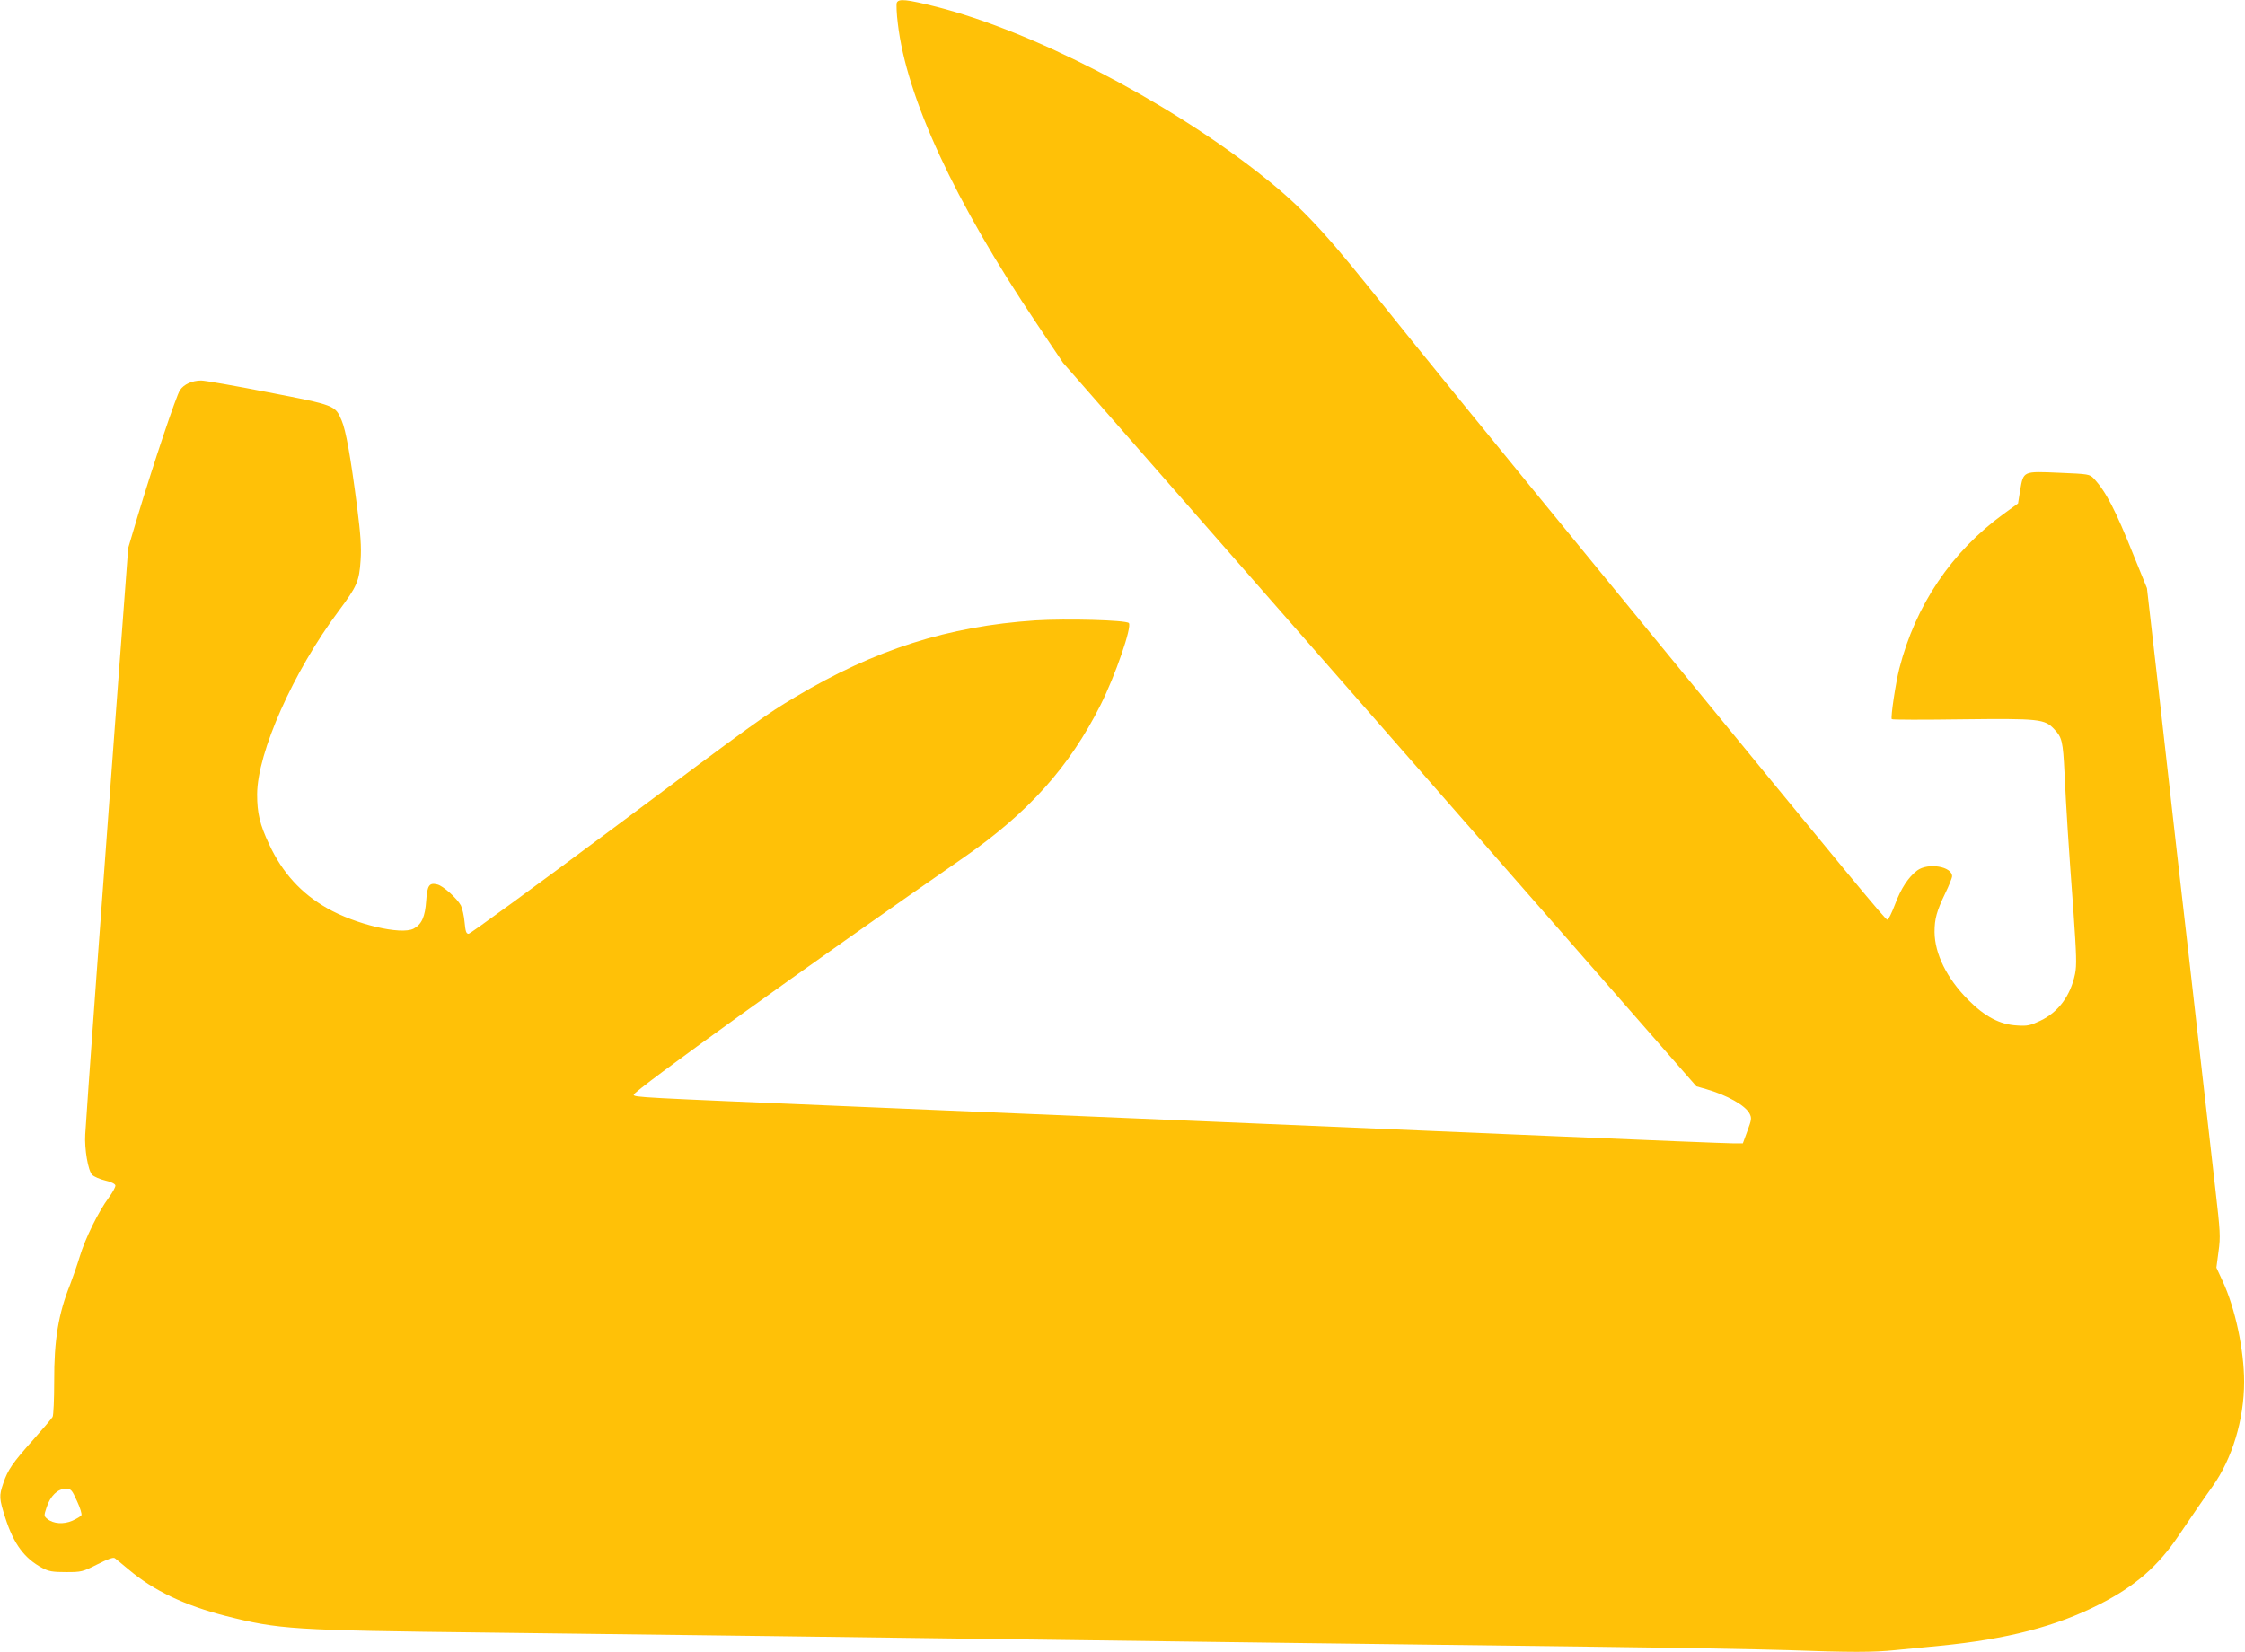
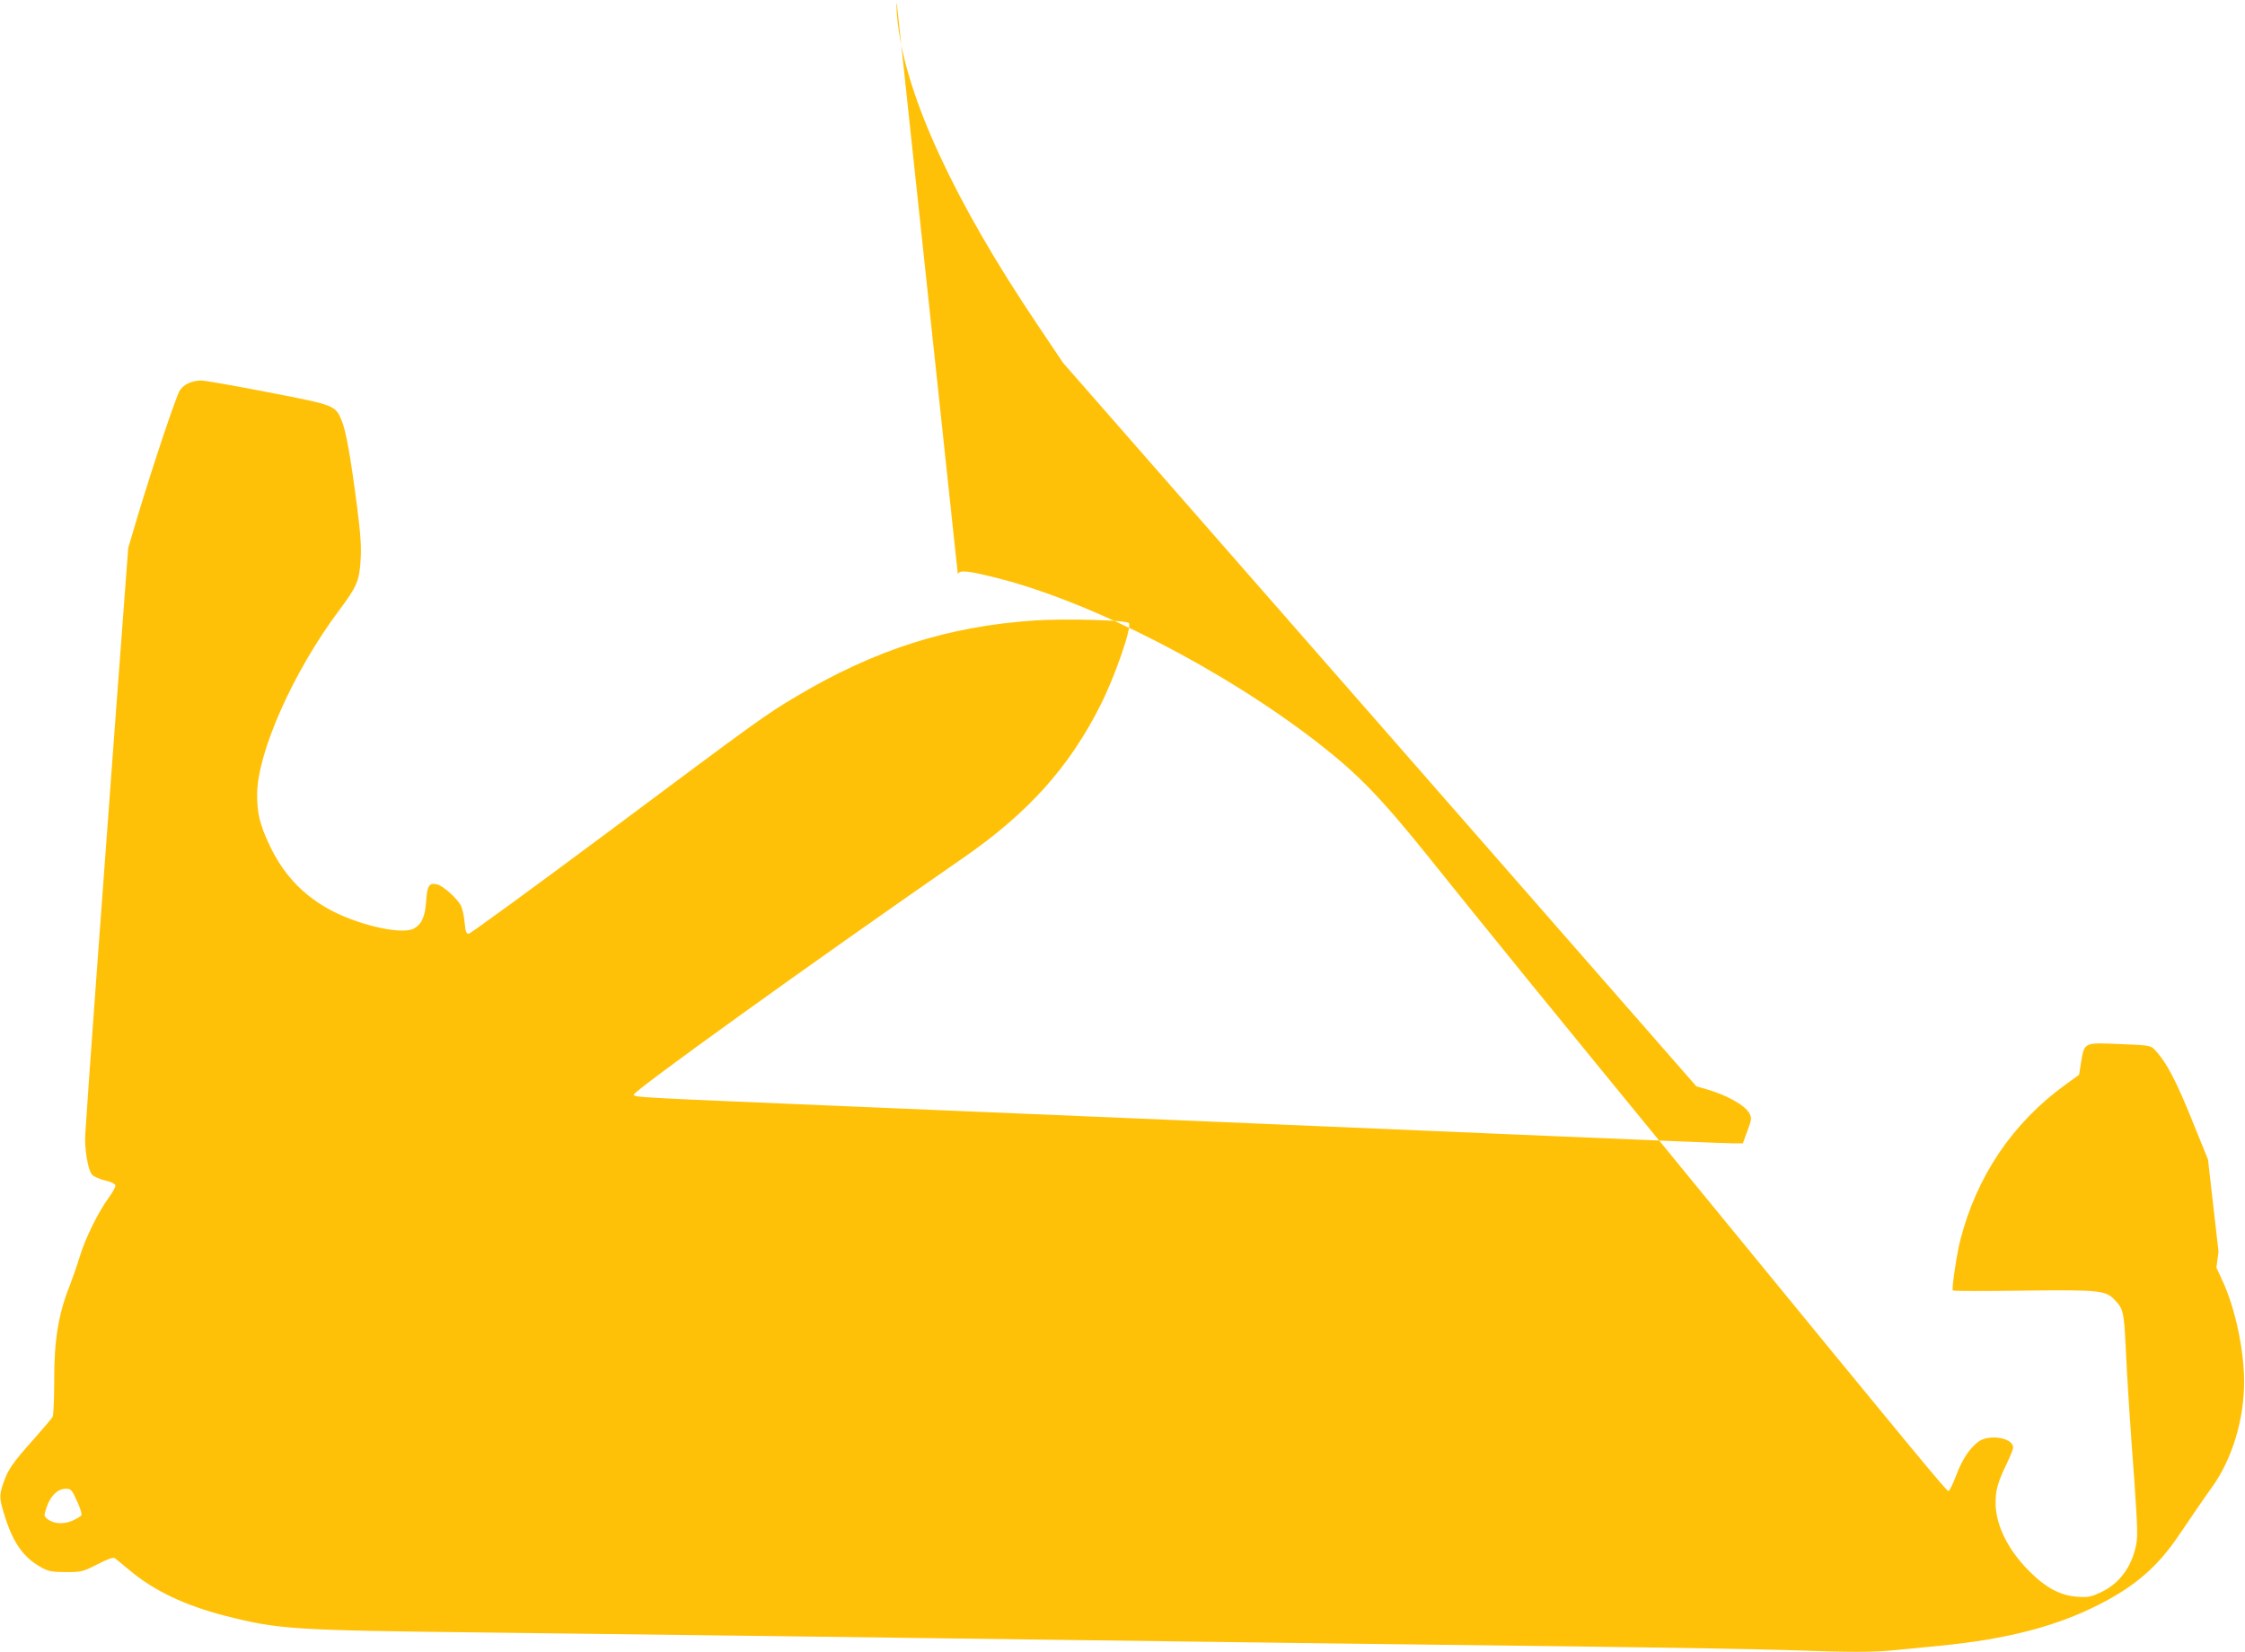
<svg xmlns="http://www.w3.org/2000/svg" version="1.0" width="1280pt" height="942pt" viewBox="0 0 1280 942" preserveAspectRatio="xMidYMid meet">
  <g transform="translate(0,942) scale(0.1,-0.1)" fill="#ffc107" stroke="none">
-     <path d="M5113 9404 c-3 -10 -1 -63 6 -118 49 -422 324 -1016 793 -1713 l149 -222 1806 -2063 1805 -2063 56 -16 c119 -34 223 -93 247 -139 13 -26 12 -34 -12 -99 l-26 -71 -59 0 c-32 0 -481 18 -996 40 -1299 55 -2890 123 -4022 170 -1232 52 -1243 52 -1247 67 -6 18 1014 752 1882 1353 369 256 602 516 780 870 83 165 181 448 161 467 -17 17 -356 26 -533 15 -497 -33 -915 -166 -1367 -436 -173 -103 -209 -129 -1069 -771 -428 -319 -786 -580 -795 -580 -14 0 -18 13 -23 65 -3 36 -13 79 -21 96 -22 41 -101 112 -134 120 -47 12 -58 -5 -64 -92 -6 -92 -26 -136 -72 -160 -72 -37 -333 25 -493 117 -148 84 -255 202 -330 363 -54 115 -69 179 -69 286 1 239 207 701 465 1046 105 141 117 169 125 289 5 78 0 146 -20 305 -37 286 -64 436 -88 492 -37 87 -36 87 -419 161 -189 37 -361 67 -382 67 -52 0 -99 -22 -121 -55 -21 -31 -152 -423 -240 -715 l-55 -185 -76 -1015 c-98 -1326 -131 -1776 -150 -2050 -8 -124 -17 -250 -19 -280 -5 -80 16 -207 40 -230 10 -10 44 -25 74 -32 34 -8 56 -19 58 -28 1 -9 -16 -40 -38 -70 -58 -78 -134 -232 -165 -335 -15 -49 -40 -121 -55 -160 -67 -167 -92 -316 -91 -554 0 -101 -4 -191 -9 -201 -5 -9 -55 -68 -111 -131 -117 -131 -144 -170 -170 -247 -25 -73 -24 -87 12 -200 48 -148 108 -229 211 -284 36 -19 58 -23 134 -23 88 0 94 1 179 44 59 30 91 42 100 35 7 -5 42 -34 78 -64 143 -121 320 -205 553 -265 305 -77 372 -82 1504 -95 487 -6 1211 -15 1610 -20 399 -5 1083 -14 1520 -20 437 -6 1124 -15 1525 -20 402 -5 1122 -14 1600 -20 479 -6 996 -15 1150 -20 355 -13 485 -13 610 0 55 5 171 17 257 25 379 37 662 110 908 236 205 104 335 218 453 394 73 108 144 212 193 280 111 157 179 380 179 595 0 181 -51 420 -122 573 l-36 78 12 92 c12 85 10 112 -18 357 -17 146 -53 465 -81 710 -28 245 -59 522 -70 615 -11 94 -42 368 -70 610 -27 242 -76 676 -109 966 l-60 525 -76 187 c-104 260 -158 364 -227 438 -24 25 -28 26 -197 33 -207 9 -204 11 -223 -100 l-12 -75 -80 -58 c-299 -217 -504 -521 -597 -884 -21 -83 -50 -277 -43 -288 2 -4 183 -4 402 -1 439 5 470 2 524 -56 45 -47 50 -69 59 -251 10 -212 22 -399 51 -791 17 -246 19 -305 9 -354 -26 -125 -95 -218 -198 -267 -57 -27 -74 -31 -132 -27 -99 5 -185 51 -281 148 -120 121 -189 261 -190 385 0 75 12 119 61 221 22 45 39 88 39 97 0 56 -137 79 -199 33 -50 -38 -92 -101 -127 -195 -18 -47 -37 -86 -43 -86 -11 0 -179 203 -1376 1665 -950 1160 -1252 1532 -1591 1955 -268 333 -397 467 -623 643 -535 417 -1290 806 -1831 943 -171 43 -217 48 -227 23z m-4674 -8544 c18 -38 29 -75 25 -81 -3 -6 -27 -20 -51 -31 -50 -22 -109 -18 -143 10 -20 16 -20 19 -4 67 21 64 63 105 108 105 31 0 35 -4 65 -70z" />
+     <path d="M5113 9404 c-3 -10 -1 -63 6 -118 49 -422 324 -1016 793 -1713 l149 -222 1806 -2063 1805 -2063 56 -16 c119 -34 223 -93 247 -139 13 -26 12 -34 -12 -99 l-26 -71 -59 0 c-32 0 -481 18 -996 40 -1299 55 -2890 123 -4022 170 -1232 52 -1243 52 -1247 67 -6 18 1014 752 1882 1353 369 256 602 516 780 870 83 165 181 448 161 467 -17 17 -356 26 -533 15 -497 -33 -915 -166 -1367 -436 -173 -103 -209 -129 -1069 -771 -428 -319 -786 -580 -795 -580 -14 0 -18 13 -23 65 -3 36 -13 79 -21 96 -22 41 -101 112 -134 120 -47 12 -58 -5 -64 -92 -6 -92 -26 -136 -72 -160 -72 -37 -333 25 -493 117 -148 84 -255 202 -330 363 -54 115 -69 179 -69 286 1 239 207 701 465 1046 105 141 117 169 125 289 5 78 0 146 -20 305 -37 286 -64 436 -88 492 -37 87 -36 87 -419 161 -189 37 -361 67 -382 67 -52 0 -99 -22 -121 -55 -21 -31 -152 -423 -240 -715 l-55 -185 -76 -1015 c-98 -1326 -131 -1776 -150 -2050 -8 -124 -17 -250 -19 -280 -5 -80 16 -207 40 -230 10 -10 44 -25 74 -32 34 -8 56 -19 58 -28 1 -9 -16 -40 -38 -70 -58 -78 -134 -232 -165 -335 -15 -49 -40 -121 -55 -160 -67 -167 -92 -316 -91 -554 0 -101 -4 -191 -9 -201 -5 -9 -55 -68 -111 -131 -117 -131 -144 -170 -170 -247 -25 -73 -24 -87 12 -200 48 -148 108 -229 211 -284 36 -19 58 -23 134 -23 88 0 94 1 179 44 59 30 91 42 100 35 7 -5 42 -34 78 -64 143 -121 320 -205 553 -265 305 -77 372 -82 1504 -95 487 -6 1211 -15 1610 -20 399 -5 1083 -14 1520 -20 437 -6 1124 -15 1525 -20 402 -5 1122 -14 1600 -20 479 -6 996 -15 1150 -20 355 -13 485 -13 610 0 55 5 171 17 257 25 379 37 662 110 908 236 205 104 335 218 453 394 73 108 144 212 193 280 111 157 179 380 179 595 0 181 -51 420 -122 573 l-36 78 12 92 l-60 525 -76 187 c-104 260 -158 364 -227 438 -24 25 -28 26 -197 33 -207 9 -204 11 -223 -100 l-12 -75 -80 -58 c-299 -217 -504 -521 -597 -884 -21 -83 -50 -277 -43 -288 2 -4 183 -4 402 -1 439 5 470 2 524 -56 45 -47 50 -69 59 -251 10 -212 22 -399 51 -791 17 -246 19 -305 9 -354 -26 -125 -95 -218 -198 -267 -57 -27 -74 -31 -132 -27 -99 5 -185 51 -281 148 -120 121 -189 261 -190 385 0 75 12 119 61 221 22 45 39 88 39 97 0 56 -137 79 -199 33 -50 -38 -92 -101 -127 -195 -18 -47 -37 -86 -43 -86 -11 0 -179 203 -1376 1665 -950 1160 -1252 1532 -1591 1955 -268 333 -397 467 -623 643 -535 417 -1290 806 -1831 943 -171 43 -217 48 -227 23z m-4674 -8544 c18 -38 29 -75 25 -81 -3 -6 -27 -20 -51 -31 -50 -22 -109 -18 -143 10 -20 16 -20 19 -4 67 21 64 63 105 108 105 31 0 35 -4 65 -70z" />
  </g>
</svg>